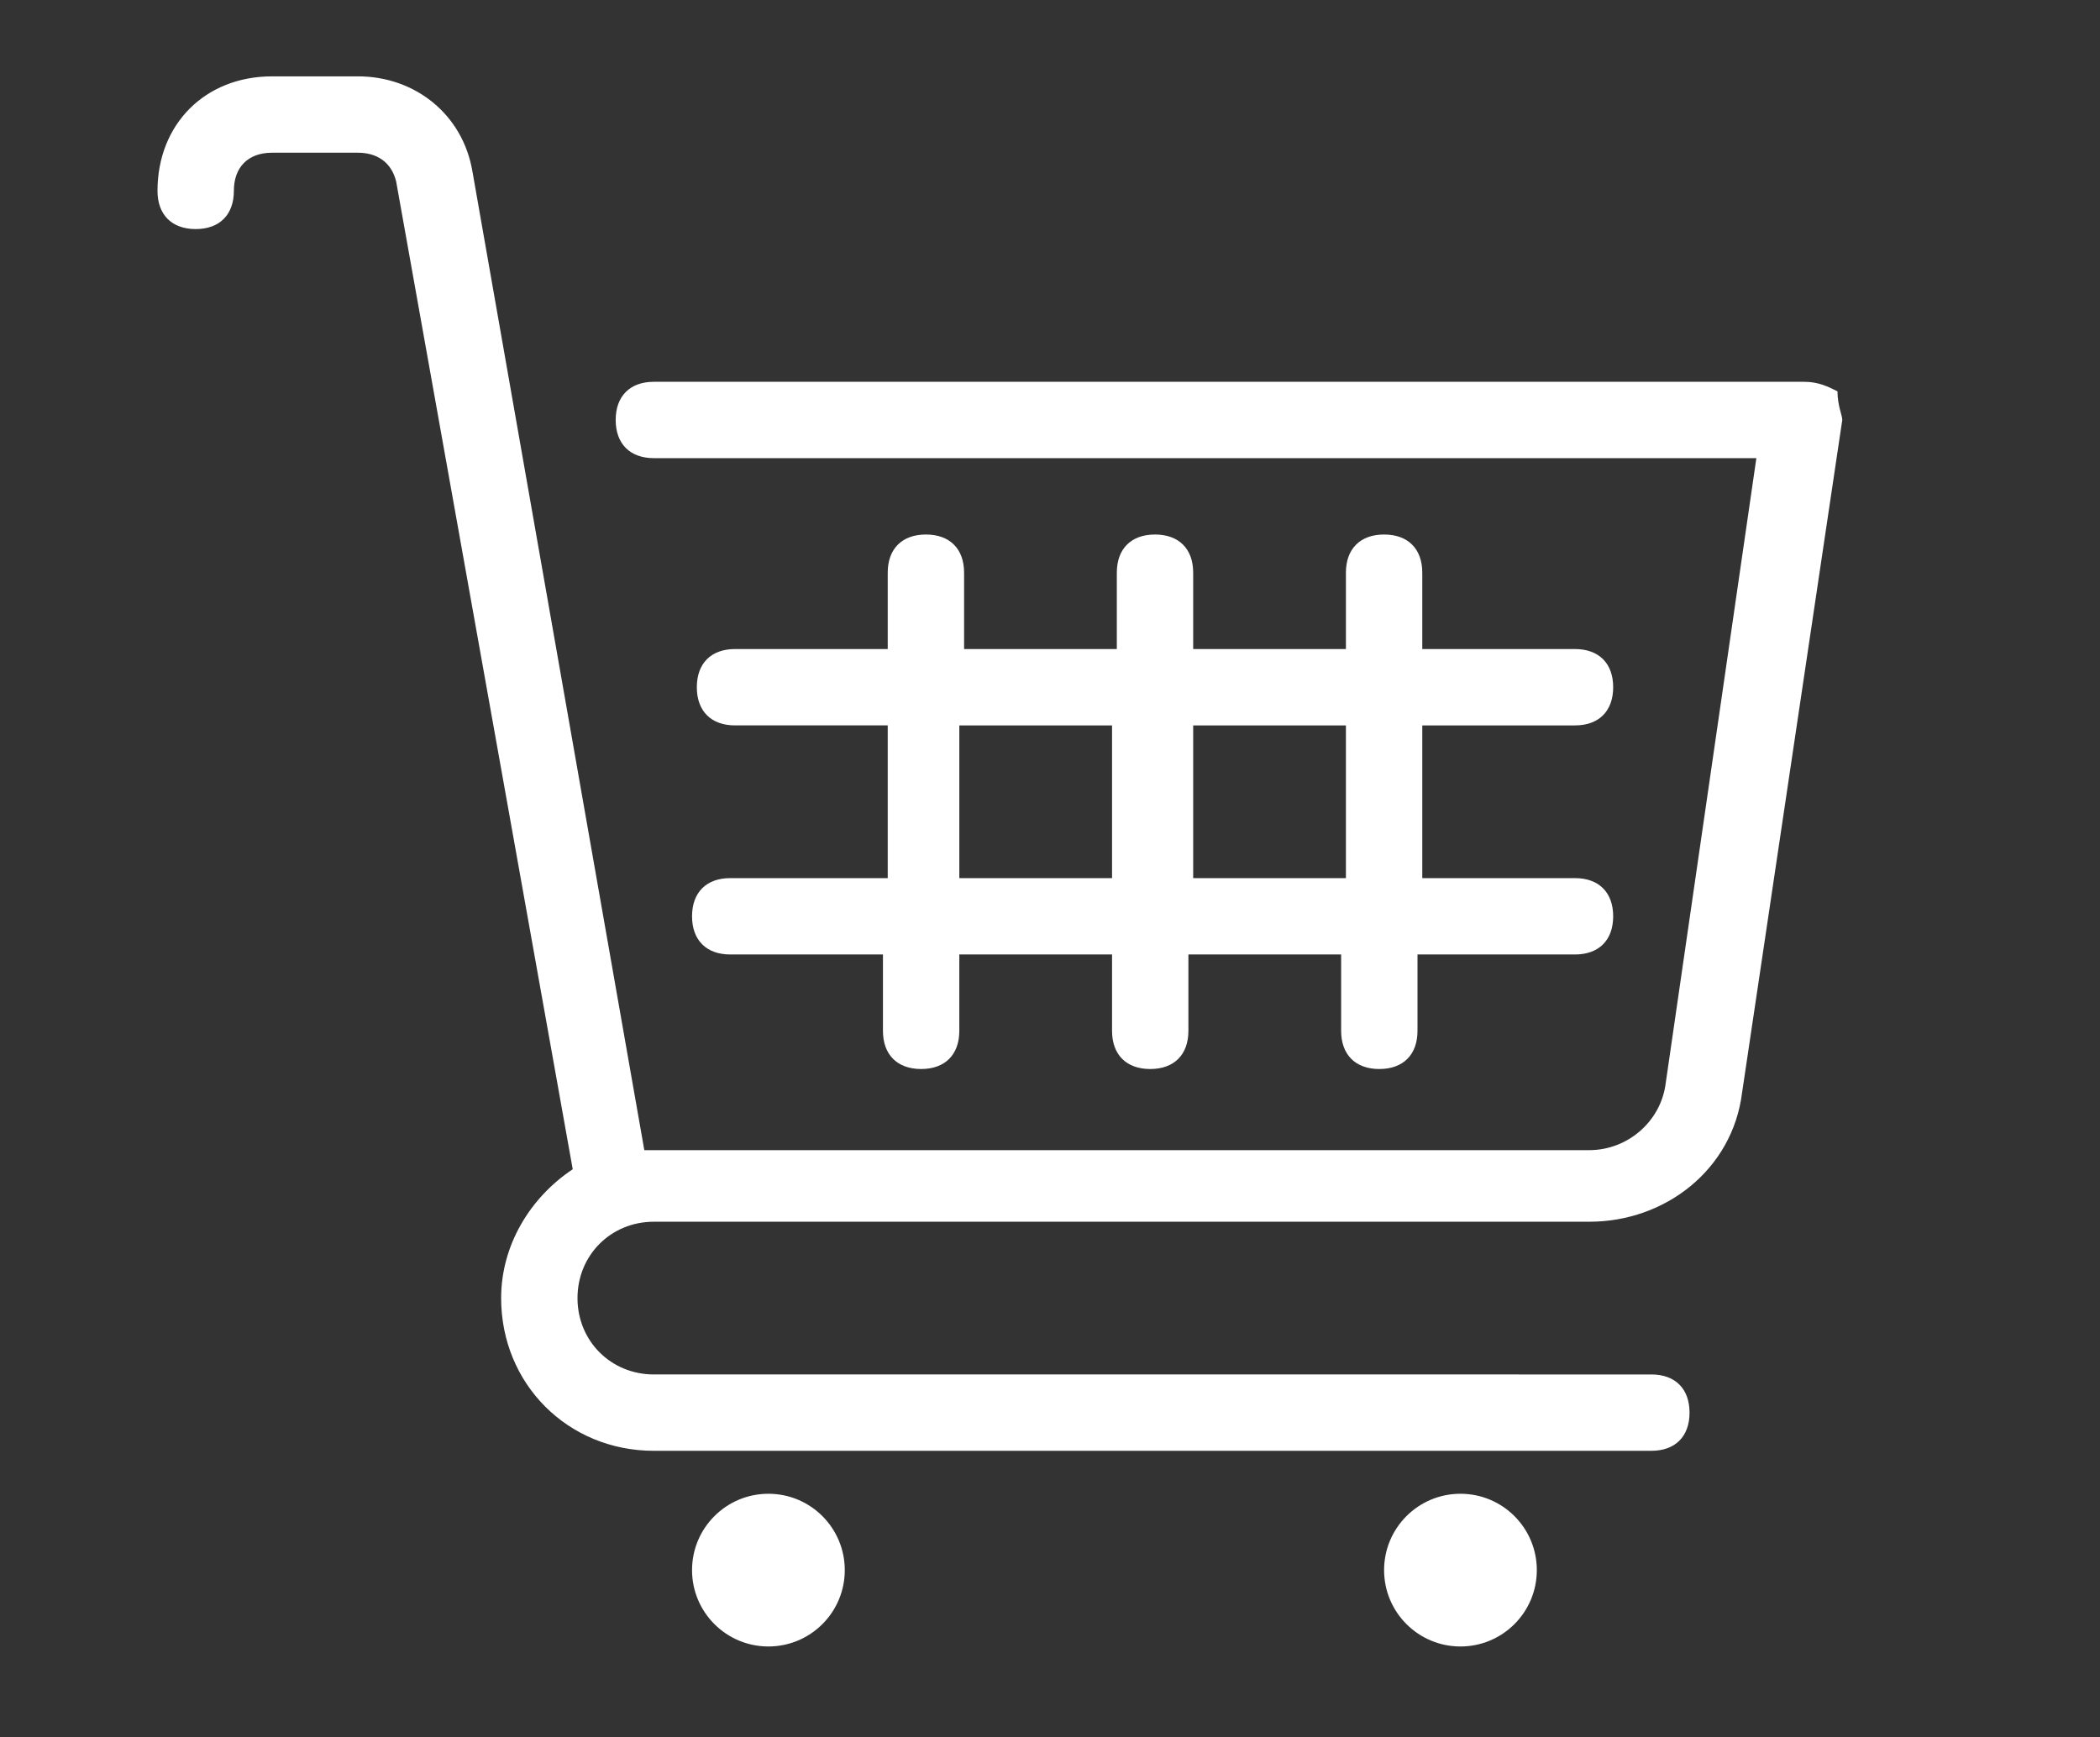
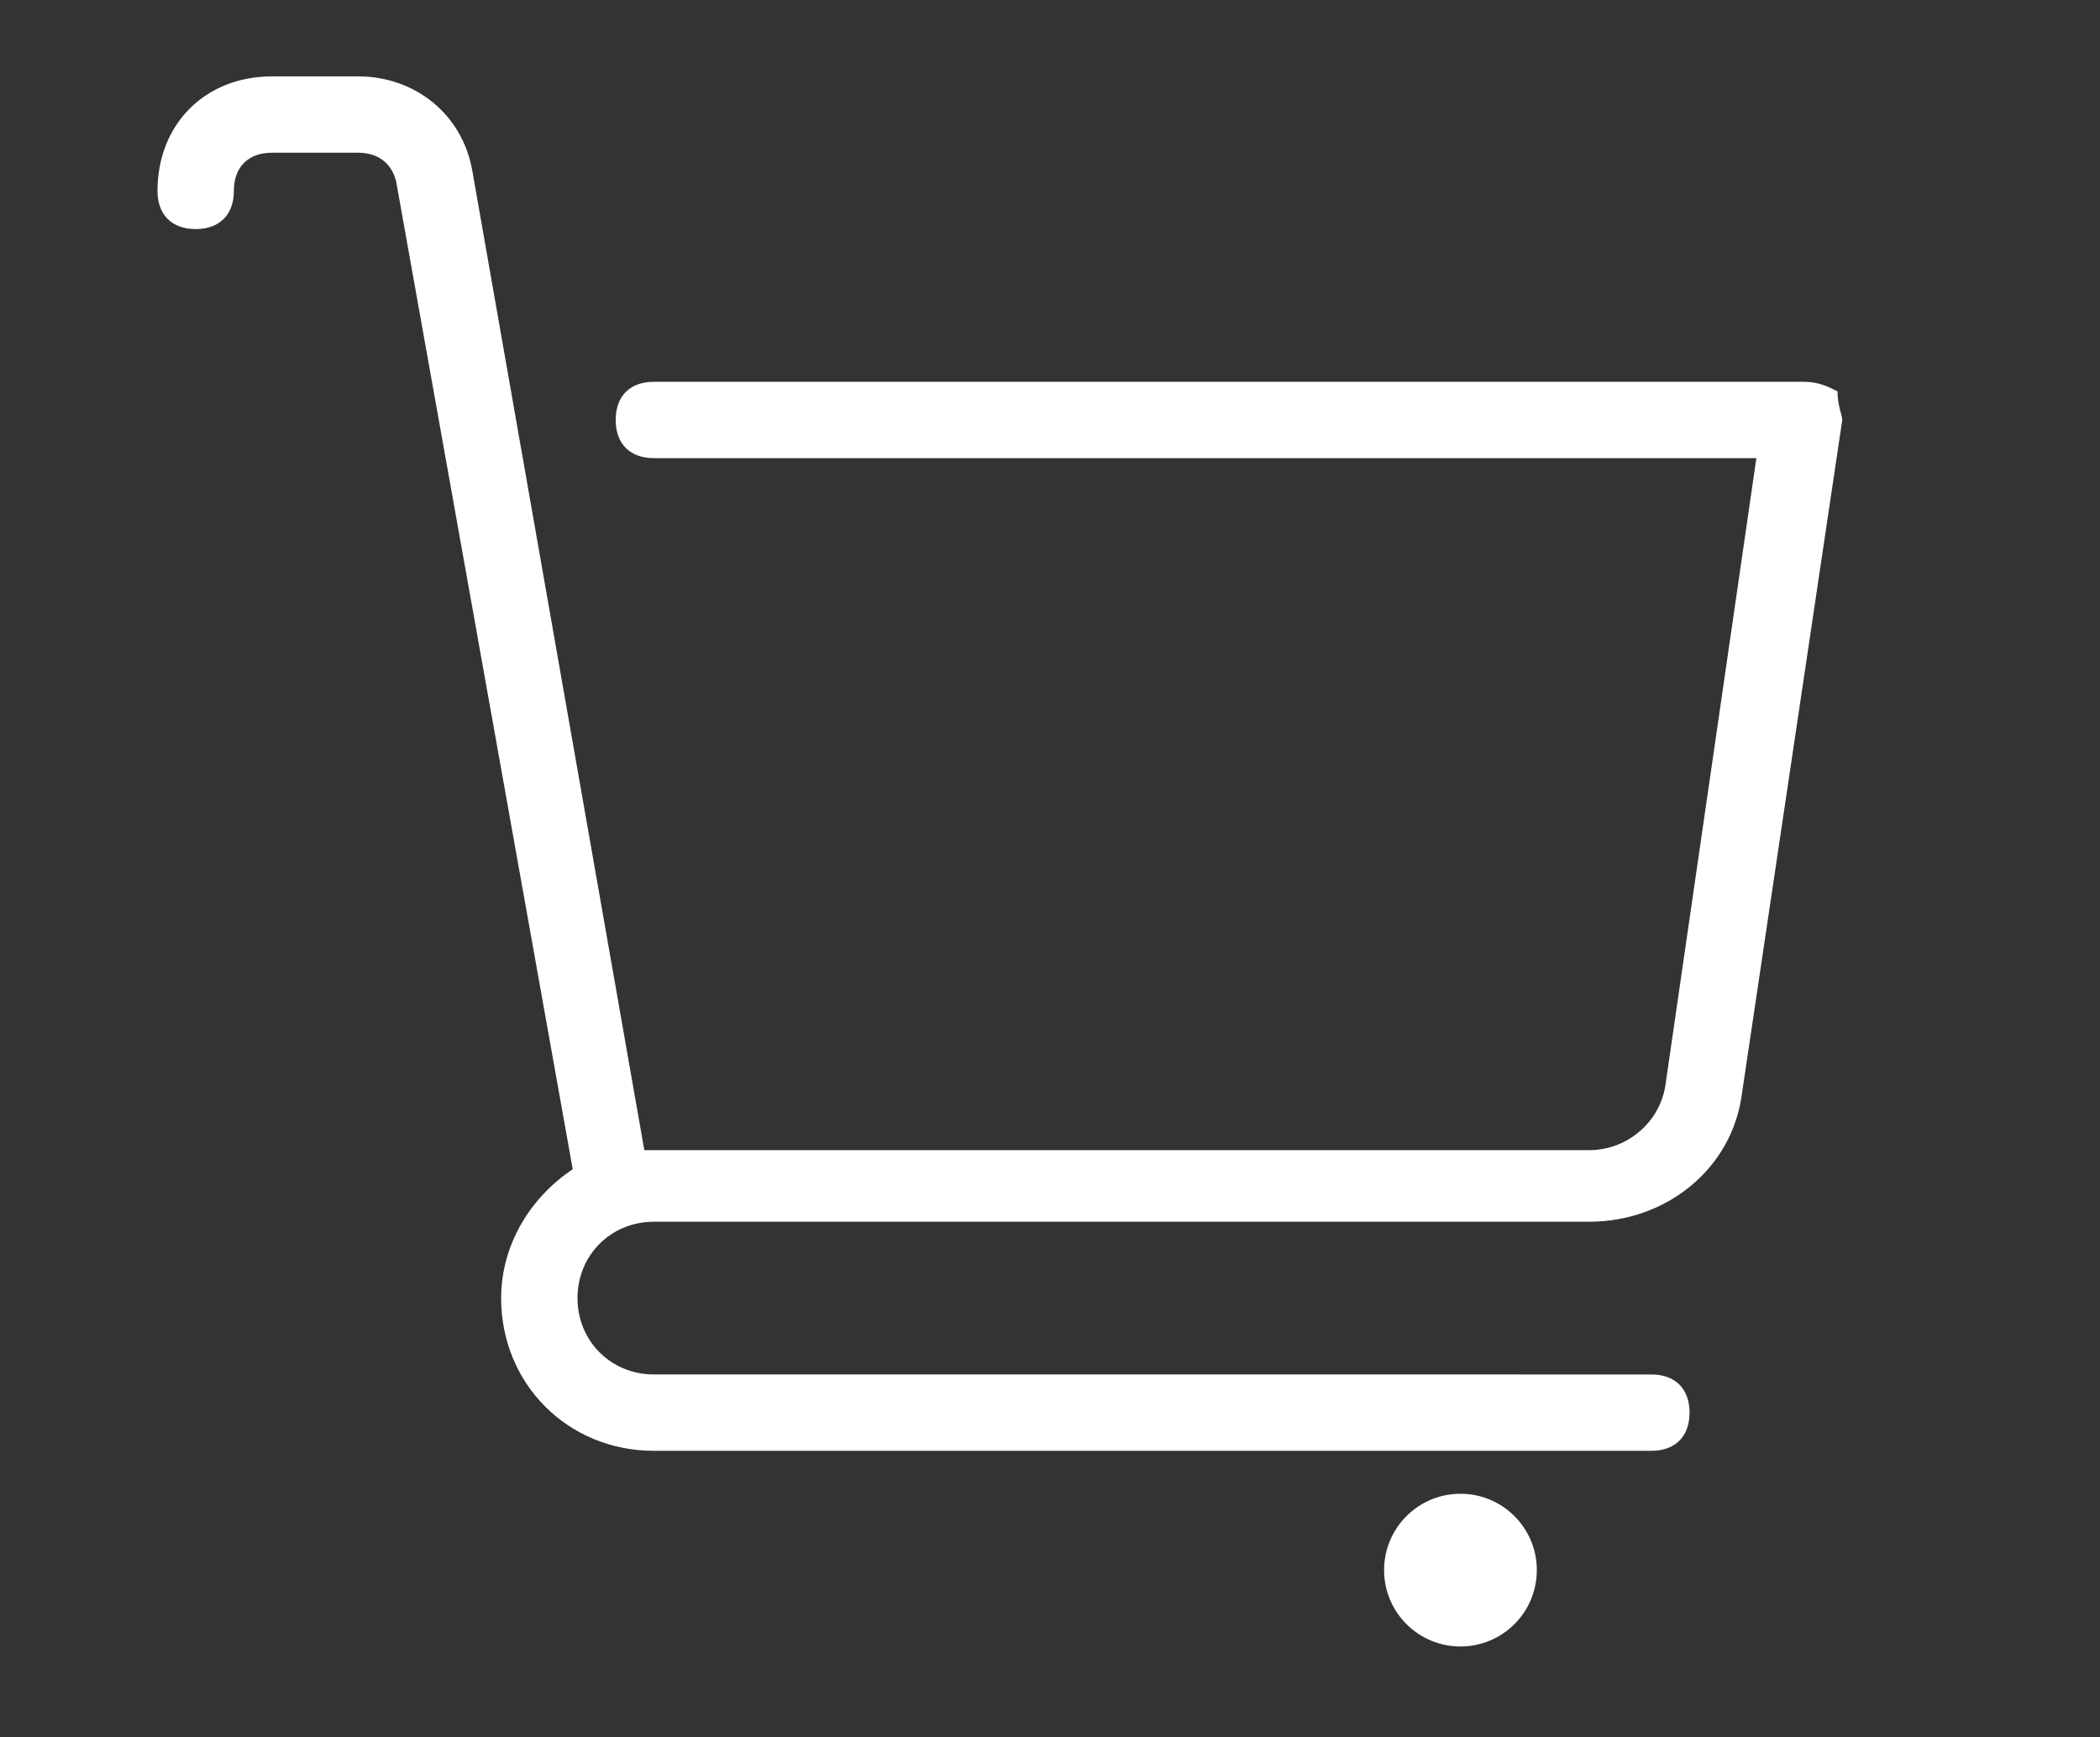
<svg xmlns="http://www.w3.org/2000/svg" version="1.1" id="a" x="0px" y="0px" viewBox="0 0 44 36.4" style="enable-background:new 0 0 44 36.4;" xml:space="preserve">
  <rect x="0" y="0" width="44" height="36.4" fill="#333333" stroke="none" />
  <style type="text/css">
	.st0{fill:#FFFFFF;}
</style>
  <g id="helicopter">
</g>
  <g id="Layer_2">
</g>
  <g>
-     <circle class="st0" cx="16.1" cy="32.9" r="1.6" />
    <circle class="st0" cx="30.6" cy="32.9" r="1.6" />
    <path class="st0" d="M38.5,8.2C38.3,8.1,38.1,8,37.8,8H13.7c-0.5,0-0.8,0.3-0.8,0.8s0.3,0.8,0.8,0.8h23.1l-1.9,13.1   c-0.1,0.8-0.8,1.4-1.6,1.4H13.5L9.9,3.6c-0.2-1.2-1.2-2-2.4-2H5.7c-1.4,0-2.4,1-2.4,2.4c0,0.5,0.3,0.8,0.8,0.8S4.9,4.5,4.9,4   s0.3-0.8,0.8-0.8h1.8c0.4,0,0.7,0.2,0.8,0.6L12,24.5c-0.9,0.6-1.5,1.6-1.5,2.7c0,1.8,1.4,3.2,3.2,3.2h20.9c0.5,0,0.8-0.3,0.8-0.8   s-0.3-0.8-0.8-0.8H13.7c-0.9,0-1.6-0.7-1.6-1.6s0.7-1.6,1.6-1.6h19.6c1.6,0,3-1.1,3.2-2.7l2.1-14.1C38.6,8.7,38.5,8.5,38.5,8.2z" />
-     <path class="st0" d="M15.3,18.4c-0.5,0-0.8,0.3-0.8,0.8c0,0.5,0.3,0.8,0.8,0.8h3.2v1.6c0,0.5,0.3,0.8,0.8,0.8   c0.5,0,0.8-0.3,0.8-0.8V20h3.2v1.6c0,0.5,0.3,0.8,0.8,0.8c0.5,0,0.8-0.3,0.8-0.8V20h3.2v1.6c0,0.5,0.3,0.8,0.8,0.8   c0.5,0,0.8-0.3,0.8-0.8V20H33c0.5,0,0.8-0.3,0.8-0.8c0-0.5-0.3-0.8-0.8-0.8h-3.2v-3.2H33c0.5,0,0.8-0.3,0.8-0.8s-0.3-0.8-0.8-0.8   h-3.2V12c0-0.5-0.3-0.8-0.8-0.8s-0.8,0.3-0.8,0.8v1.6H25V12c0-0.5-0.3-0.8-0.8-0.8c-0.5,0-0.8,0.3-0.8,0.8v1.6h-3.2V12   c0-0.5-0.3-0.8-0.8-0.8c-0.5,0-0.8,0.3-0.8,0.8v1.6h-3.2c-0.5,0-0.8,0.3-0.8,0.8s0.3,0.8,0.8,0.8h3.2v3.2H15.3z M28.2,15.2v3.2H25   v-3.2H28.2z M20.1,15.2h3.2v3.2h-3.2V15.2z" />
  </g>
</svg>